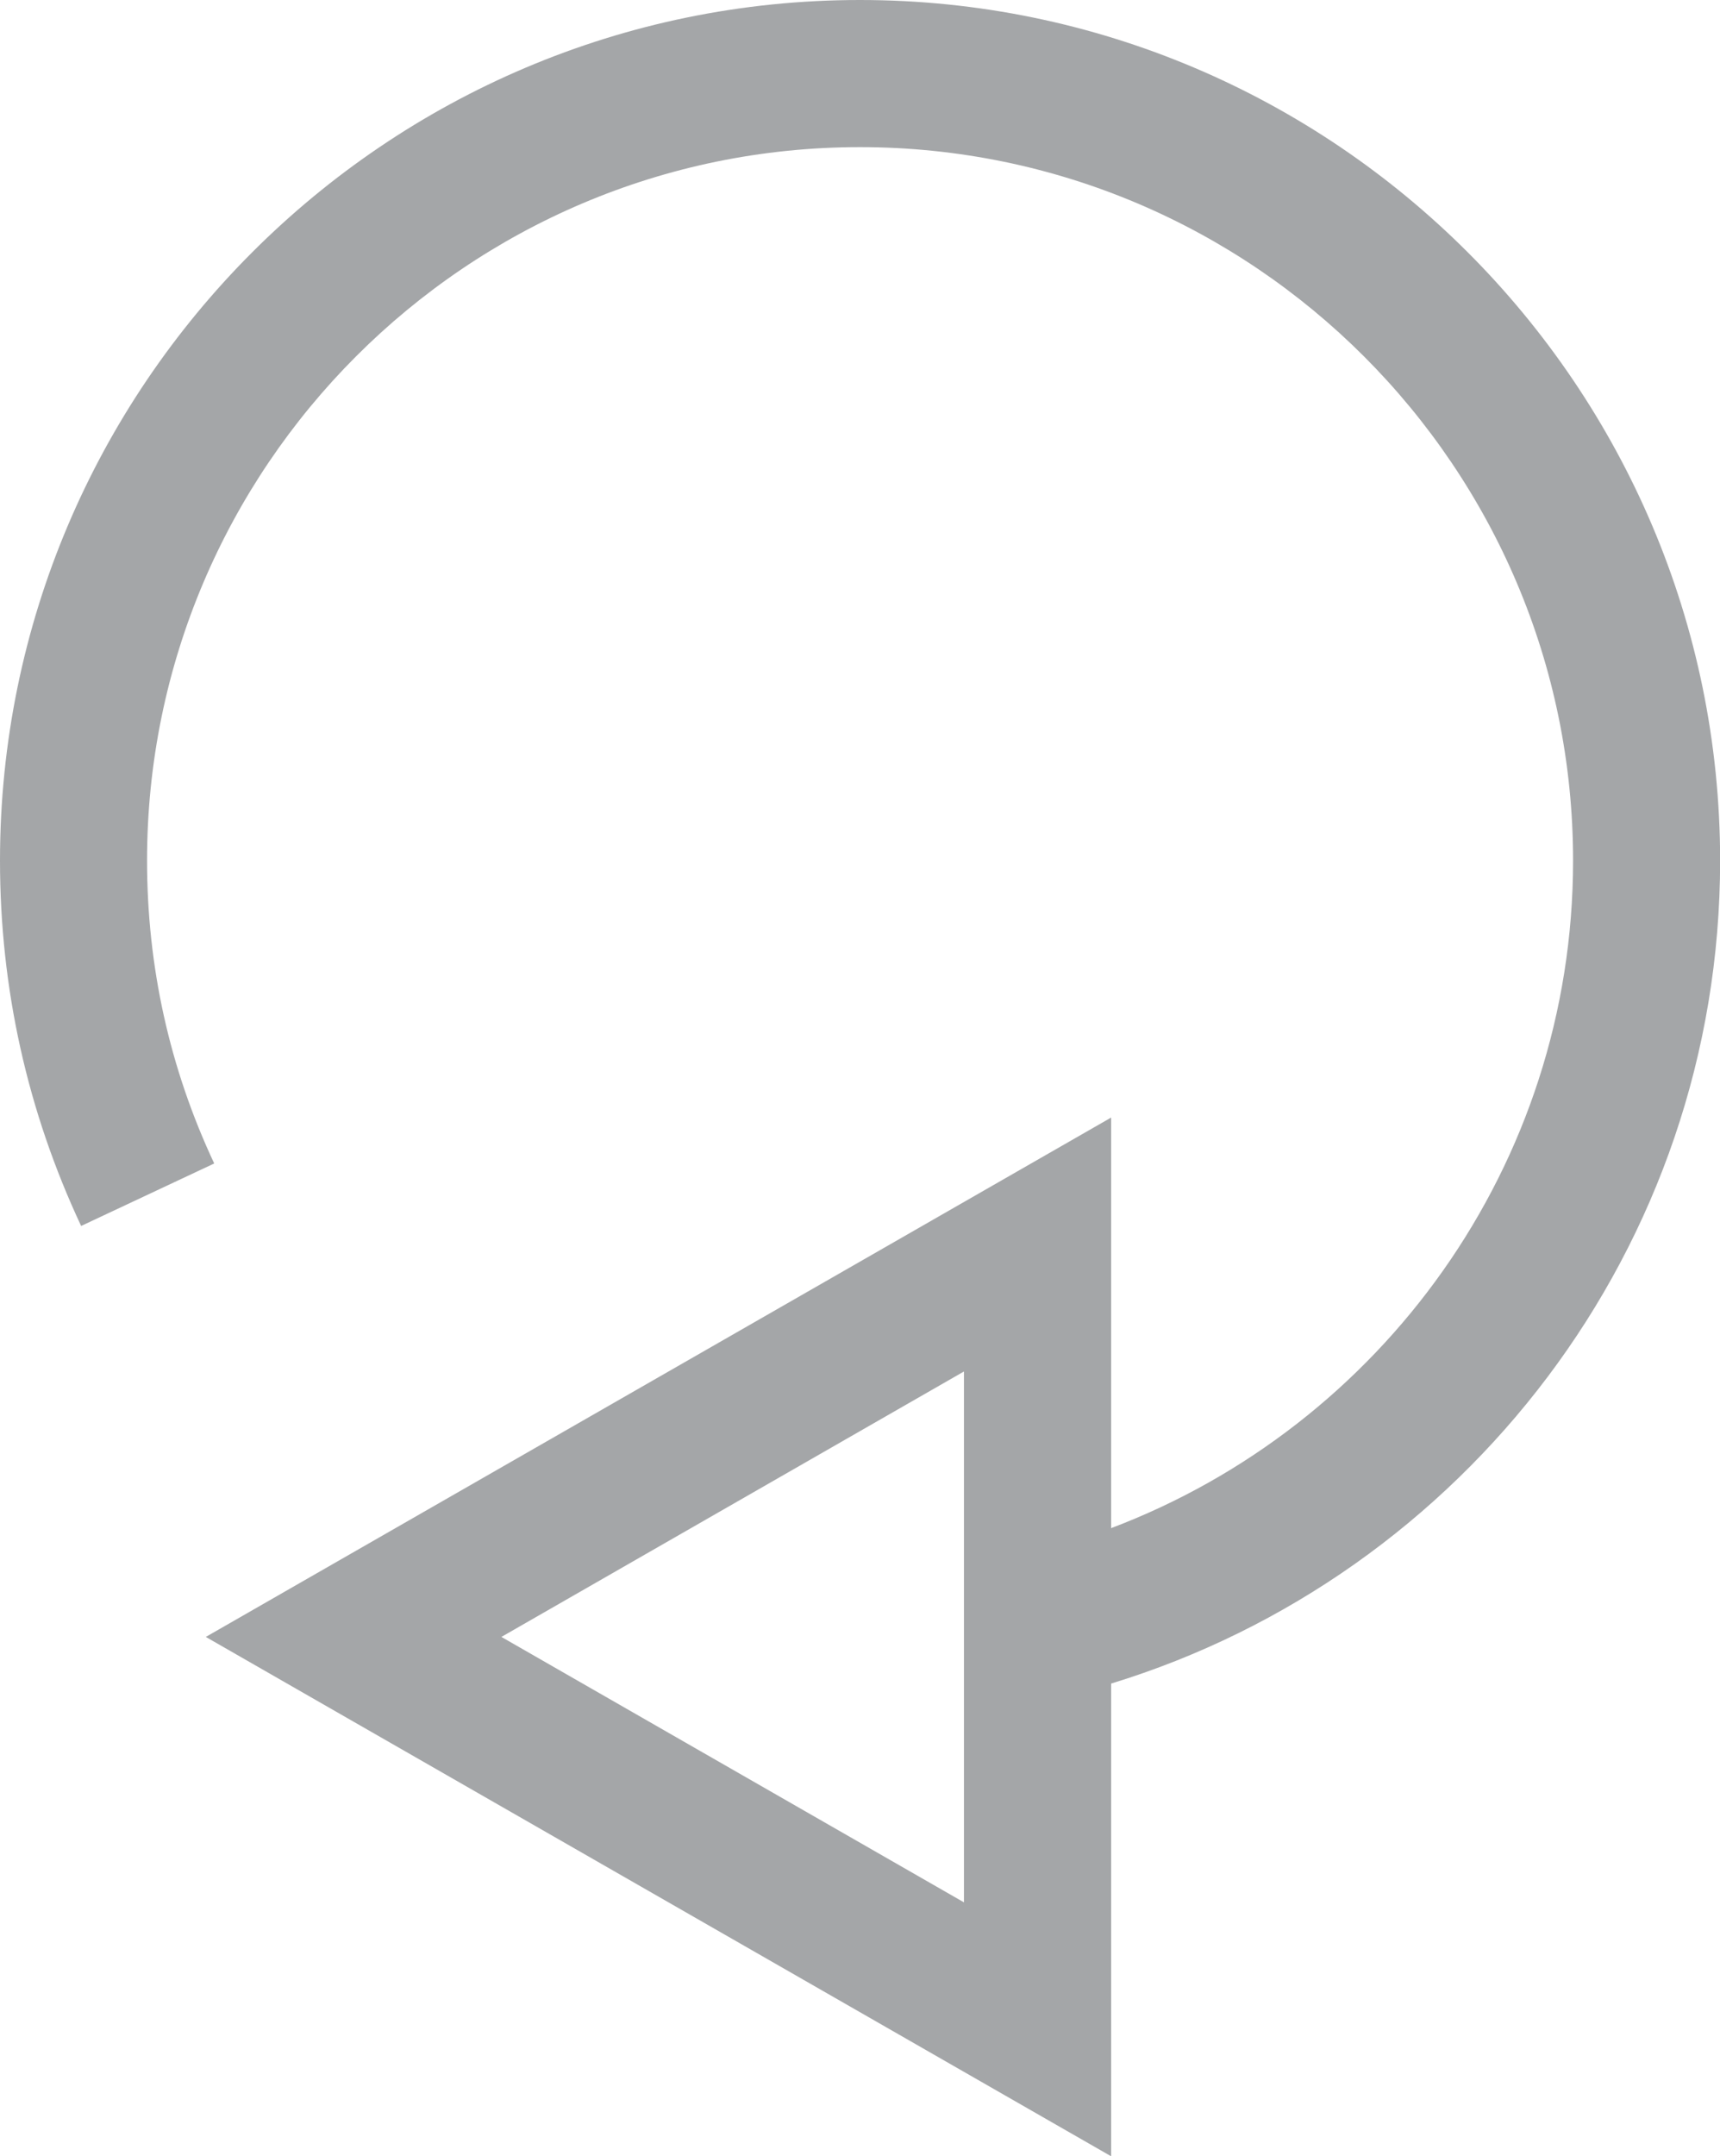
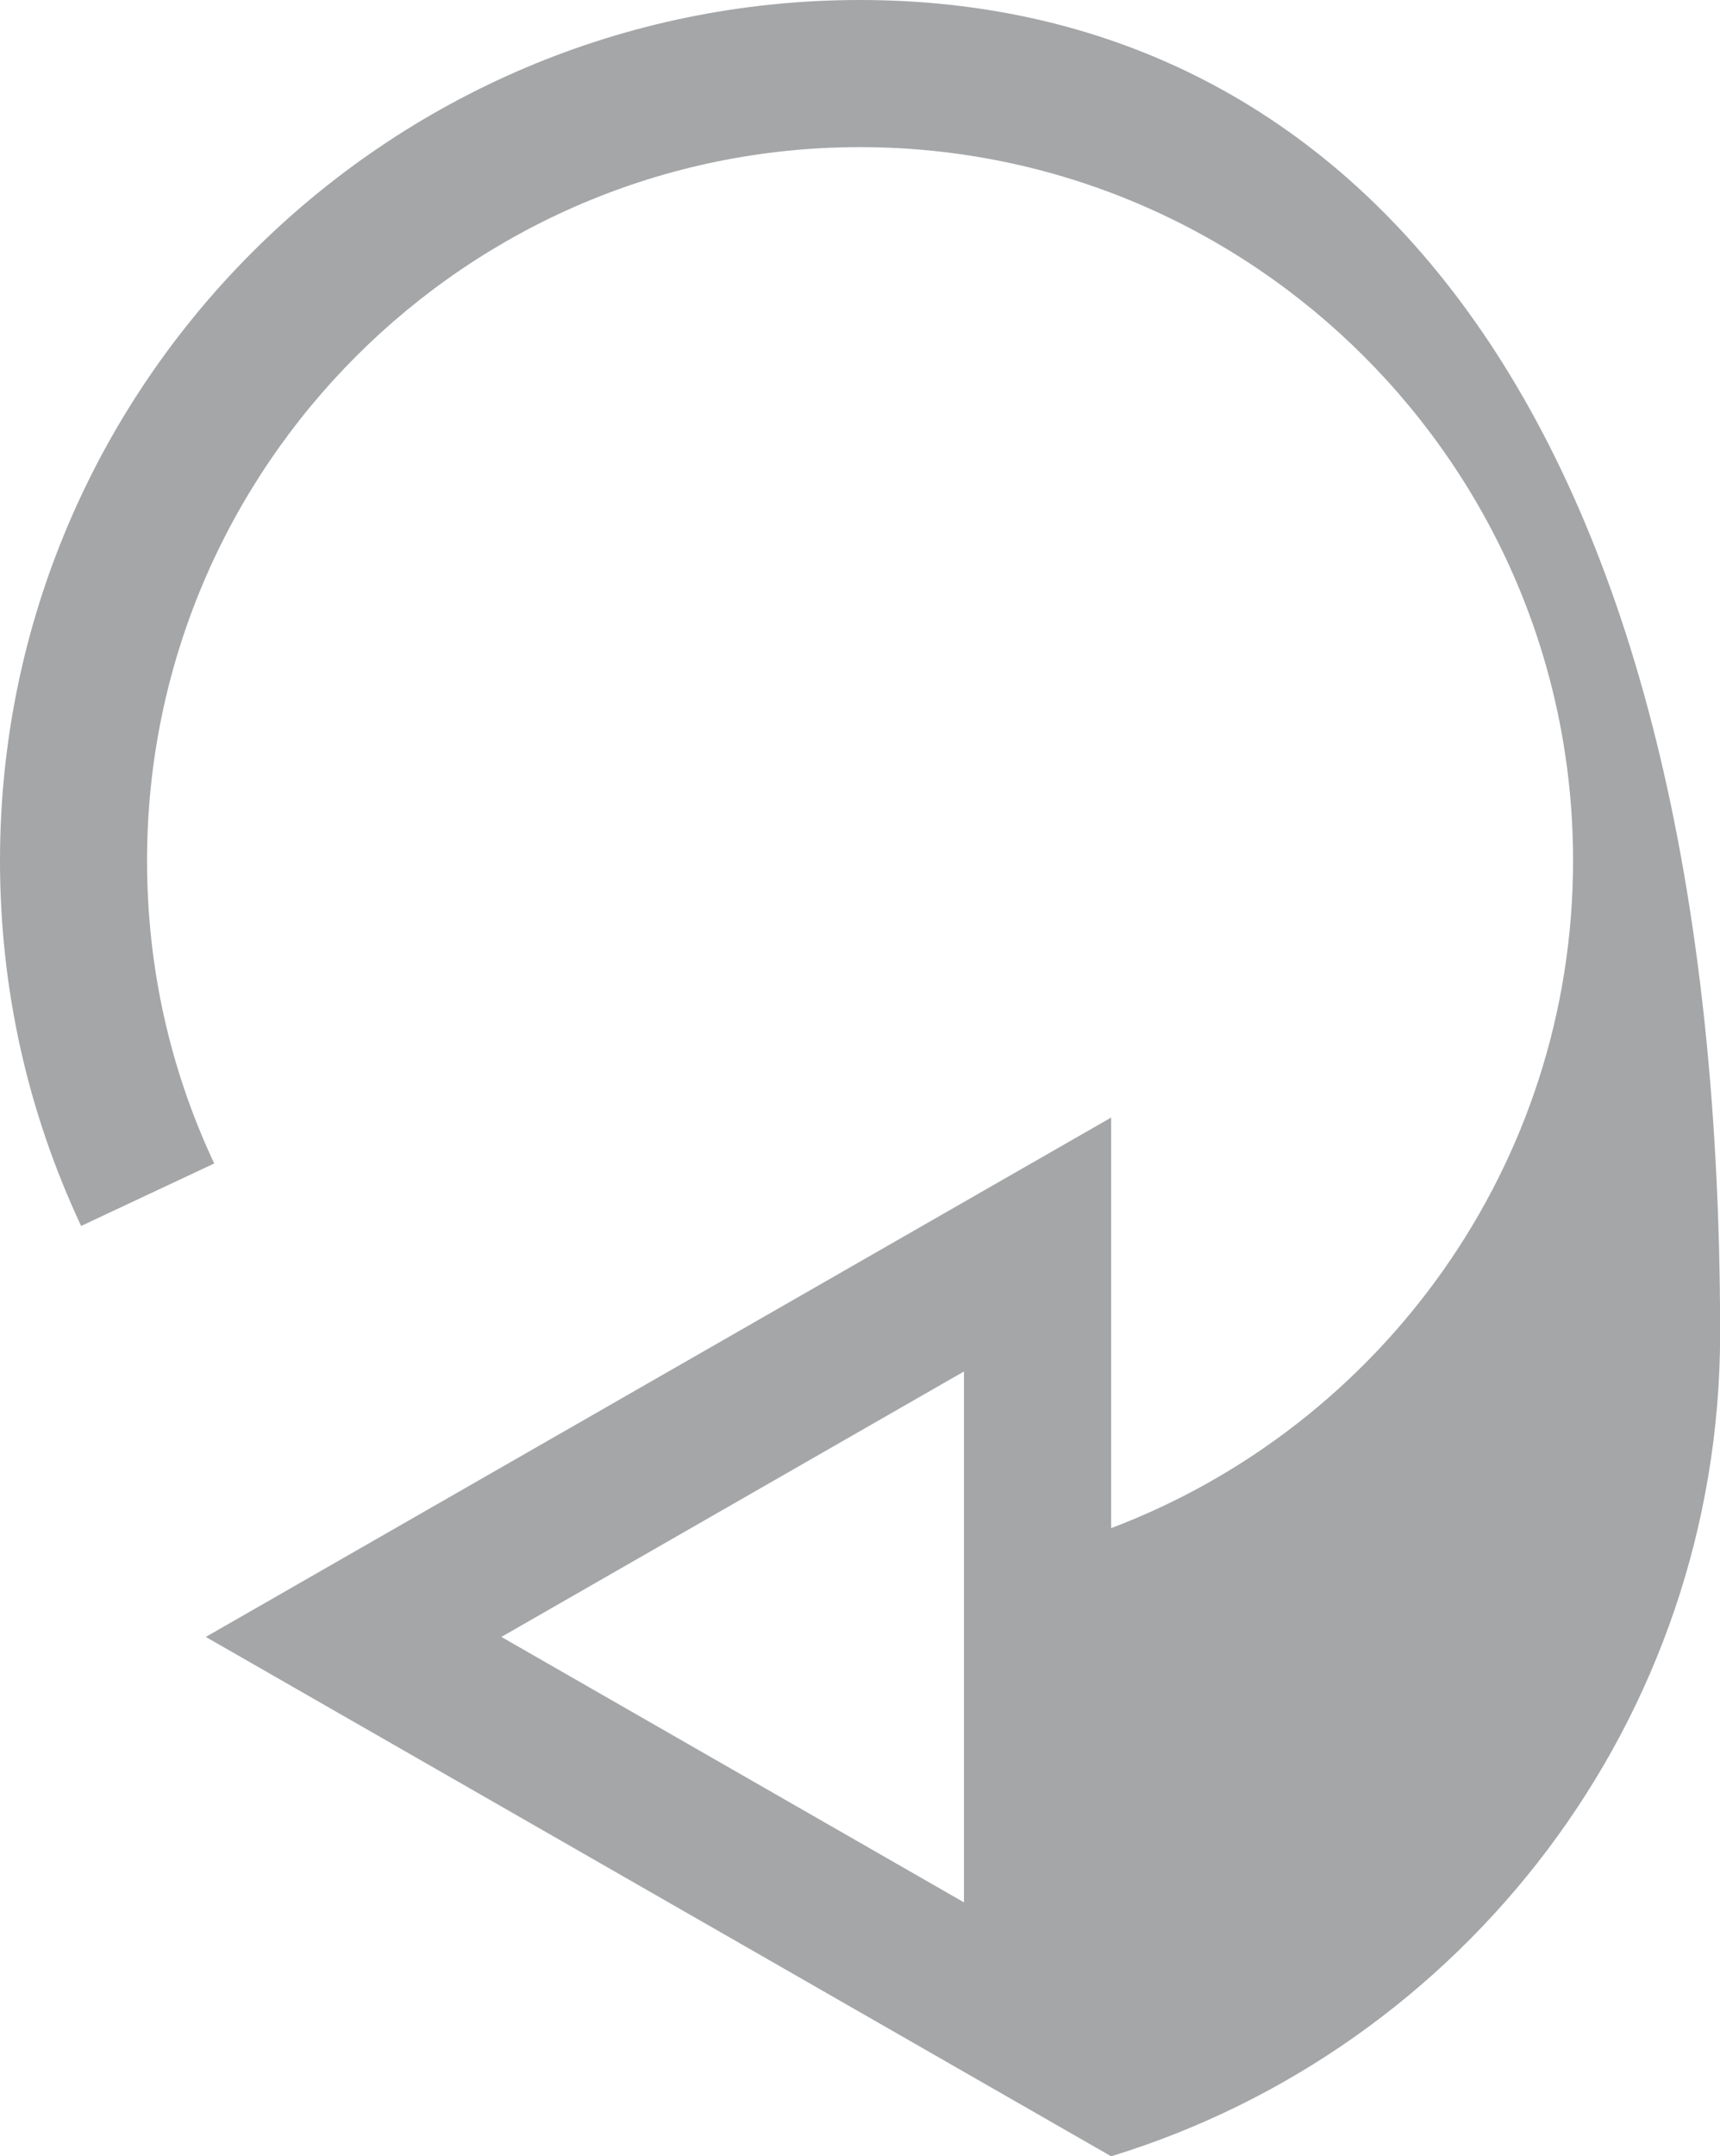
<svg xmlns="http://www.w3.org/2000/svg" version="1.1" x="0px" y="0px" width="13.907px" height="17.425px" viewBox="0 0 13.907 17.425" enable-background="new 0 0 13.907 17.425" xml:space="preserve">
  <g id="Capa_3">
</g>
  <g id="Capa_1">
</g>
  <g id="Capa_2">
    <g>
-       <path fill="#A4A6A8" d="M6.953,0C3.119,0,0,3.12,0,6.954c0,1.032,0.221,2.025,0.656,2.953l1.076-0.505    C1.371,8.633,1.189,7.81,1.189,6.954c0-3.178,2.585-5.765,5.764-5.765s5.766,2.587,5.766,5.765c0,2.464-1.556,4.571-3.735,5.395    V9.031l-7.32,4.197l7.32,4.197v-3.82c2.847-0.871,4.924-3.522,4.924-6.651C13.907,3.12,10.787,0,6.953,0L6.953,0z M7.794,15.373    l-3.74-2.145l3.74-2.145V15.373z M7.794,15.373" />
+       <path fill="#A4A6A8" d="M6.953,0C3.119,0,0,3.12,0,6.954c0,1.032,0.221,2.025,0.656,2.953l1.076-0.505    C1.371,8.633,1.189,7.81,1.189,6.954c0-3.178,2.585-5.765,5.764-5.765s5.766,2.587,5.766,5.765c0,2.464-1.556,4.571-3.735,5.395    V9.031l-7.32,4.197l7.32,4.197c2.847-0.871,4.924-3.522,4.924-6.651C13.907,3.12,10.787,0,6.953,0L6.953,0z M7.794,15.373    l-3.74-2.145l3.74-2.145V15.373z M7.794,15.373" />
    </g>
  </g>
</svg>